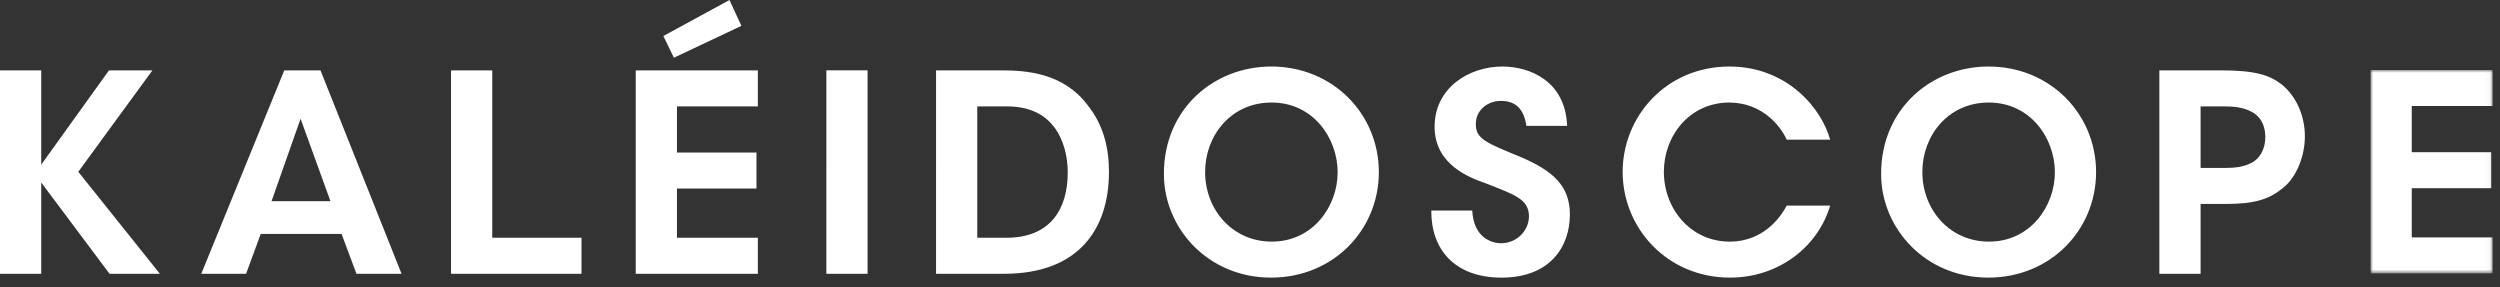
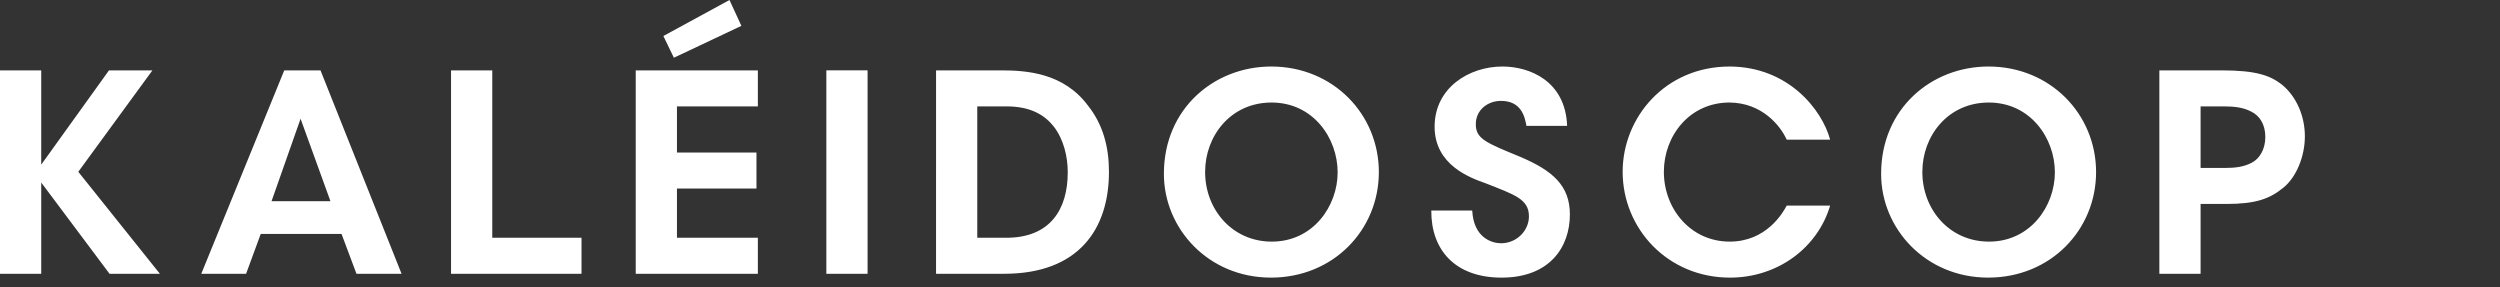
<svg xmlns="http://www.w3.org/2000/svg" xmlns:xlink="http://www.w3.org/1999/xlink" width="470" height="54" viewBox="0 0 470 54">
  <rect x="0" y="0" width="470" height="54" fill="#333333" stroke="none" />
  <defs>
    <path id="a" d="M-.001.983h22.958v38.242H-.001z" />
  </defs>
  <g fill="none" fill-rule="evenodd">
    <path fill="#FFF" d="M20.49 13.23L7.75 30.954V13.229H0v38.242h7.75V34.313l12.844 17.158h9.466L14.719 32.296 28.656 13.23zM53.44 13.23L37.84 51.47h8.424l2.755-7.493h15.19l2.808 7.494h8.476L60.254 13.229H53.44zm3.068 9.093l5.618 15.506H51.048l5.46-15.506zM84.795 13.23v38.24h24.529V44.7H92.546V13.23zM137.144 0L124.713 6.77l1.978 4.083 12.689-5.995-2.236-4.856zm-17.626 13.23v38.24h22.96V44.7h-15.212v-9.25h14.95V28.68h-14.95v-8.68h15.212v-6.77h-22.96zM155.354 51.47h7.751V13.228h-7.75zM183.727 44.7h5.462c8.321 0 11.548-5.424 11.548-12.298 0-2.999-.783-6.202-2.602-8.579-1.614-2.066-4.214-3.824-8.893-3.824h-5.515V44.7zm-7.75-31.47H188.2c4.785 0 11.754.465 16.333 6.614 2.806 3.513 3.952 7.75 3.952 12.454 0 10.8-5.723 19.172-19.712 19.172h-12.795V13.23zM226.563 32.35c0 6.975 5.046 13.074 12.534 13.074 7.803 0 12.38-6.718 12.38-13.022 0-6.408-4.577-13.127-12.431-13.127-7.698 0-12.483 6.306-12.483 13.023v.051zm-7.75.31c0-12.25 9.466-20.154 20.181-20.154 11.648 0 20.23 8.991 20.23 19.843s-8.529 19.843-20.283 19.843c-11.806 0-20.128-9.249-20.128-19.481v-.051zM276.779 39.583c.26 5.168 3.744 6.15 5.408 6.15 2.966 0 5.254-2.378 5.254-5.063 0-3.254-2.757-4.083-8.113-6.201-2.912-1.034-9.622-3.413-9.622-10.647 0-7.338 6.5-11.316 12.742-11.316 5.1 0 11.858 2.688 12.17 11.162h-7.646c-.31-1.757-.987-4.701-4.785-4.701-2.547 0-4.732 1.754-4.732 4.34-.051 2.84 2.03 3.564 8.53 6.252 5.877 2.533 9.154 5.321 9.154 10.748 0 6.15-3.796 11.886-12.845 11.886-8.739 0-13.263-5.219-13.211-12.61h7.696zM344.066 38.653c-2.341 7.908-9.831 13.54-18.83 13.54-11.752 0-20.177-9.25-20.177-19.895 0-10.181 7.958-19.792 20.126-19.792 11.078.053 17.371 8.164 18.88 13.746h-8.164c-1.2-2.637-4.63-6.925-10.767-6.977-7.489 0-12.327 6.253-12.327 13.023 0 6.978 5.044 13.126 12.378 13.126 6.865 0 9.986-5.375 10.716-6.771h8.165zM361.402 32.35c0 6.975 5.046 13.074 12.536 13.074 7.8 0 12.38-6.718 12.38-13.022 0-6.408-4.58-13.127-12.432-13.127-7.697 0-12.484 6.306-12.484 13.023v.051zm-7.75.31c0-12.25 9.467-20.154 20.181-20.154 11.65 0 20.23 8.991 20.23 19.843s-8.528 19.843-20.281 19.843c-11.806 0-20.13-9.249-20.13-19.481v-.051zM413.71 31.574h4.578c1.767 0 3.483-.154 5.044-.983 1.403-.722 2.549-2.427 2.549-4.855 0-2.43-1.146-4.033-2.654-4.756-1.56-.825-3.327-.981-5.253-.981h-4.263v11.575zm3.9-18.344c6.502 0 9.102.93 11.34 2.635 2.807 2.273 4.366 5.994 4.366 9.765 0 3.773-1.611 7.702-4.057 9.664-2.6 2.121-5.2 3.051-10.815 3.051h-4.733V51.47h-7.751V13.23h11.65z" />
    <g transform="translate(445.662 12.174)">
      <mask id="b" fill="#fff">
        <use xlink:href="#a" />
      </mask>
-       <path fill="#FFF" d="M-.001.983h22.96v6.77H7.748v8.681h14.948v6.77H7.748v9.25h15.21v6.77H-.002z" mask="url(#b)" />
    </g>
  </g>
</svg>